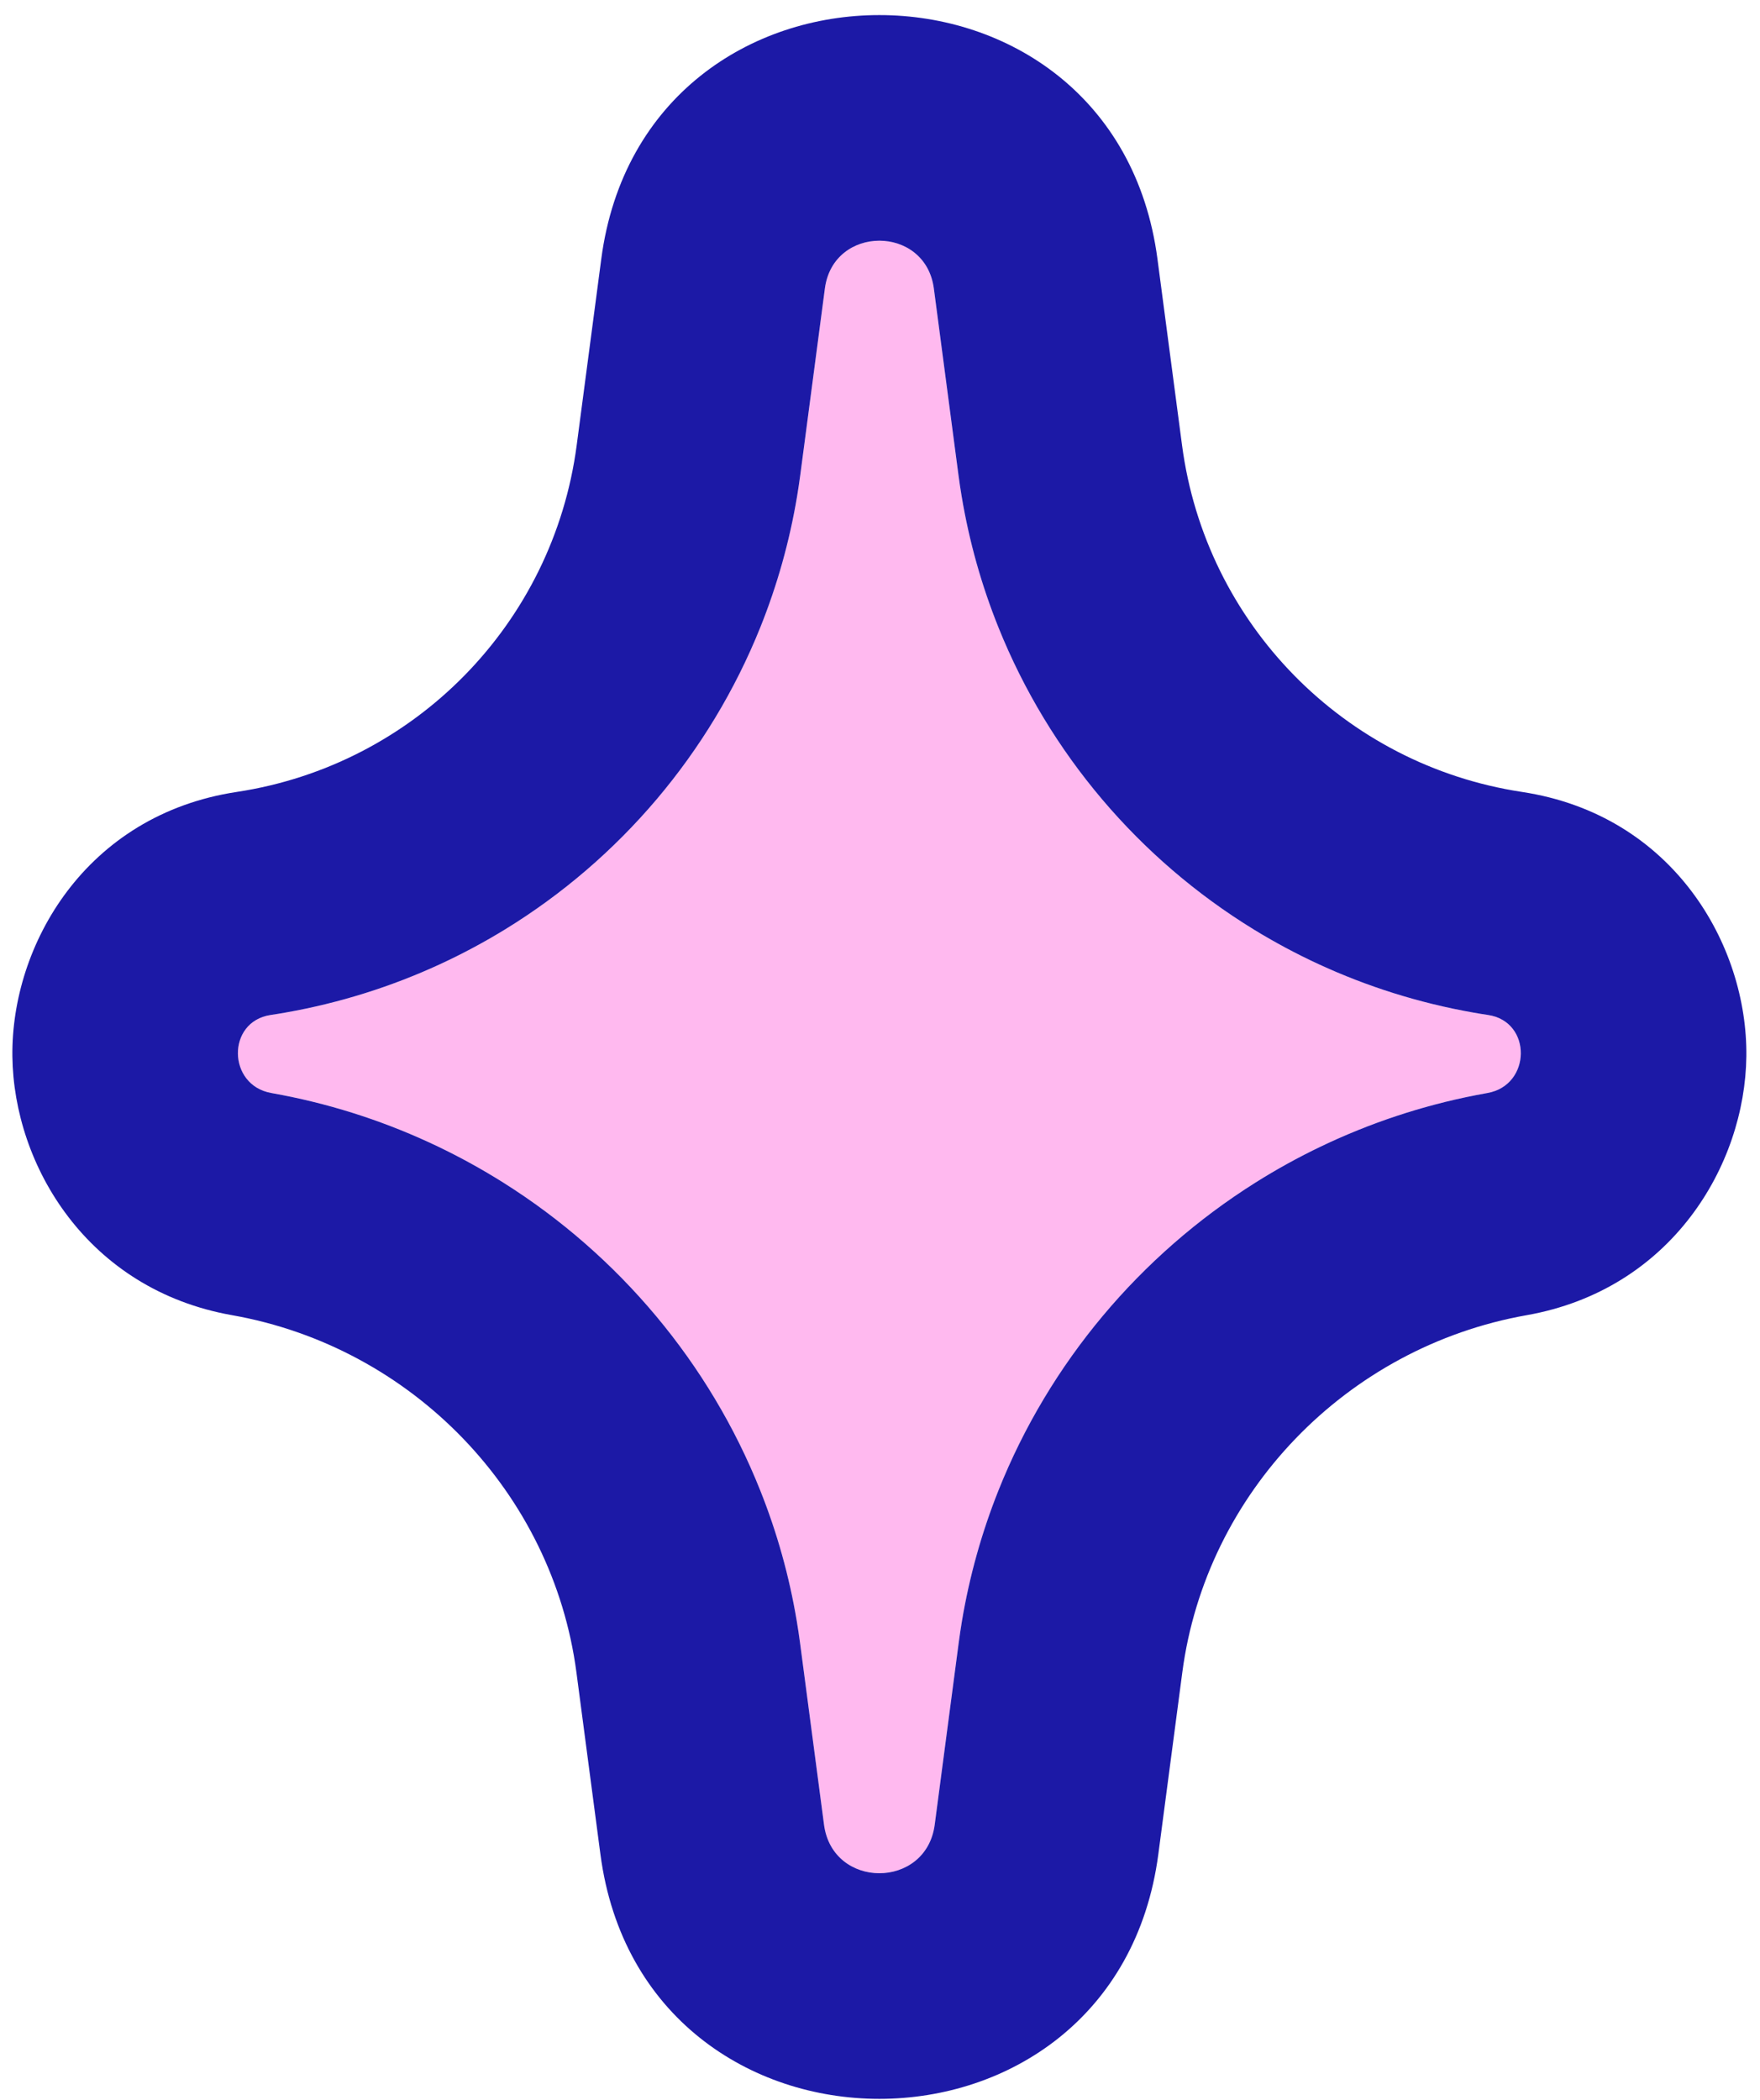
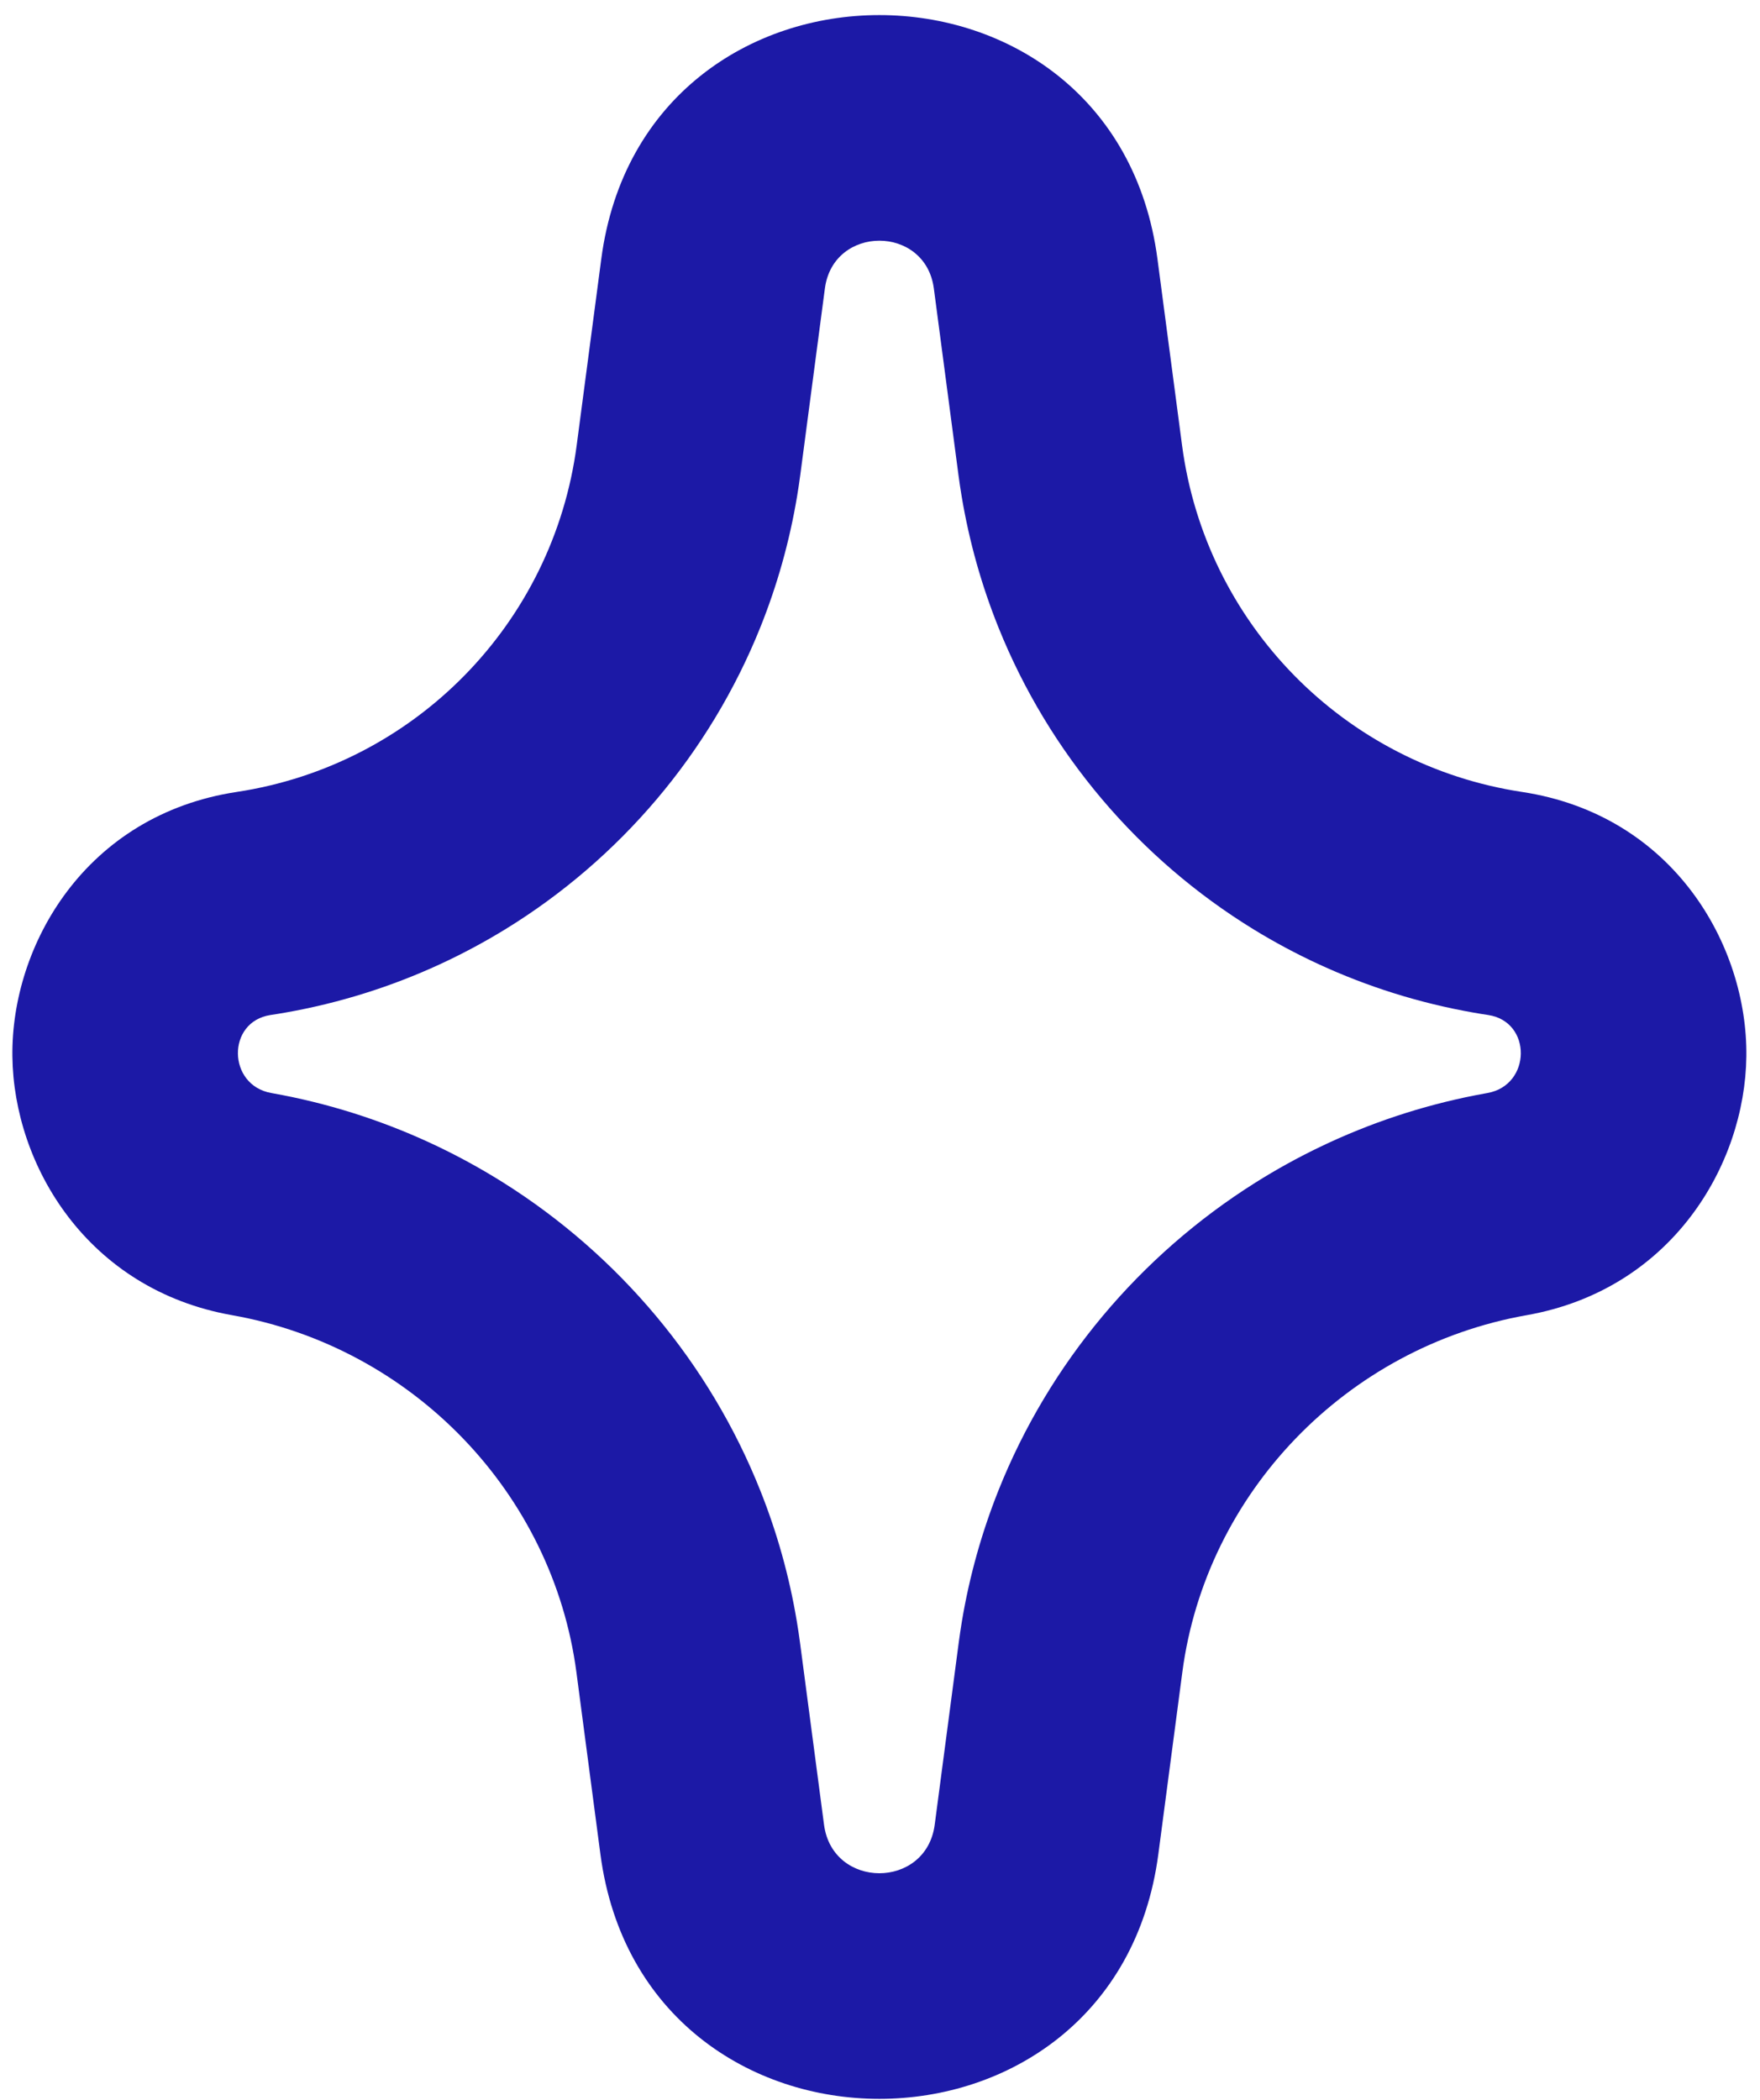
<svg xmlns="http://www.w3.org/2000/svg" width="57" height="68" viewBox="0 0 57 68" fill="none">
-   <path d="M26.715 9.34L25.919 15.371C24.732 24.371 17.737 31.502 8.761 32.863C7.334 33.079 7.364 35.136 8.785 35.387C17.728 36.968 24.722 44.183 25.91 53.186L26.687 59.077C26.963 61.172 29.996 61.172 30.272 59.077L31.049 53.186C32.237 44.183 39.231 36.968 48.174 35.387C49.595 35.136 49.625 33.079 48.198 32.863C39.222 31.502 32.228 24.371 31.04 15.371L30.244 9.34C29.972 7.277 26.987 7.277 26.715 9.34Z" fill="#FFB9EF" />
  <path fill-rule="evenodd" clip-rule="evenodd" d="M32.335 20.311C31.792 18.96 31.389 17.537 31.143 16.06C31.105 15.832 31.07 15.602 31.04 15.371L30.244 9.34C29.972 7.277 26.987 7.277 26.715 9.34L25.919 15.371C25.888 15.602 25.854 15.832 25.816 16.06C25.57 17.537 25.167 18.96 24.624 20.311C22.984 24.391 20.069 27.813 16.362 30.088C15.684 30.503 14.981 30.88 14.254 31.216C12.684 31.941 11.005 32.473 9.245 32.783C9.084 32.812 8.923 32.838 8.761 32.862C7.334 33.079 7.364 35.136 8.785 35.387C8.908 35.409 9.031 35.432 9.154 35.456C10.917 35.8 12.602 36.364 14.178 37.118C14.911 37.469 15.621 37.861 16.305 38.291C20.041 40.643 22.98 44.132 24.626 48.265C25.163 49.612 25.562 51.028 25.806 52.494C25.845 52.724 25.879 52.954 25.91 53.186L26.687 59.076C26.963 61.172 29.996 61.172 30.272 59.076L31.049 53.186C31.08 52.954 31.114 52.724 31.152 52.494C31.397 51.028 31.796 49.612 32.332 48.265C33.978 44.132 36.918 40.643 40.654 38.291C41.337 37.861 42.047 37.469 42.781 37.118C44.357 36.364 46.041 35.8 47.805 35.456C47.928 35.432 48.051 35.409 48.174 35.387C49.595 35.136 49.624 33.079 48.198 32.862C48.036 32.838 47.874 32.812 47.714 32.783C45.954 32.473 44.275 31.941 42.705 31.216C41.978 30.88 41.274 30.503 40.597 30.088C36.89 27.813 33.975 24.391 32.335 20.311ZM18.677 14.415L19.473 8.385C20.862 -2.144 36.097 -2.144 37.486 8.385L38.282 14.415C39.044 20.191 43.533 24.767 49.293 25.64C54.182 26.382 56.6 30.593 56.558 34.197C56.517 37.734 54.126 41.752 49.446 42.58C43.596 43.614 39.056 48.341 38.291 54.142L37.514 60.032C36.12 70.593 20.838 70.593 19.445 60.032L18.668 54.142C17.902 48.341 13.363 43.614 7.513 42.58C2.833 41.752 0.442 37.734 0.401 34.197C0.359 30.593 2.776 26.382 7.666 25.64C13.426 24.767 17.915 20.191 18.677 14.415Z" fill="#1C19A6" />
</svg>